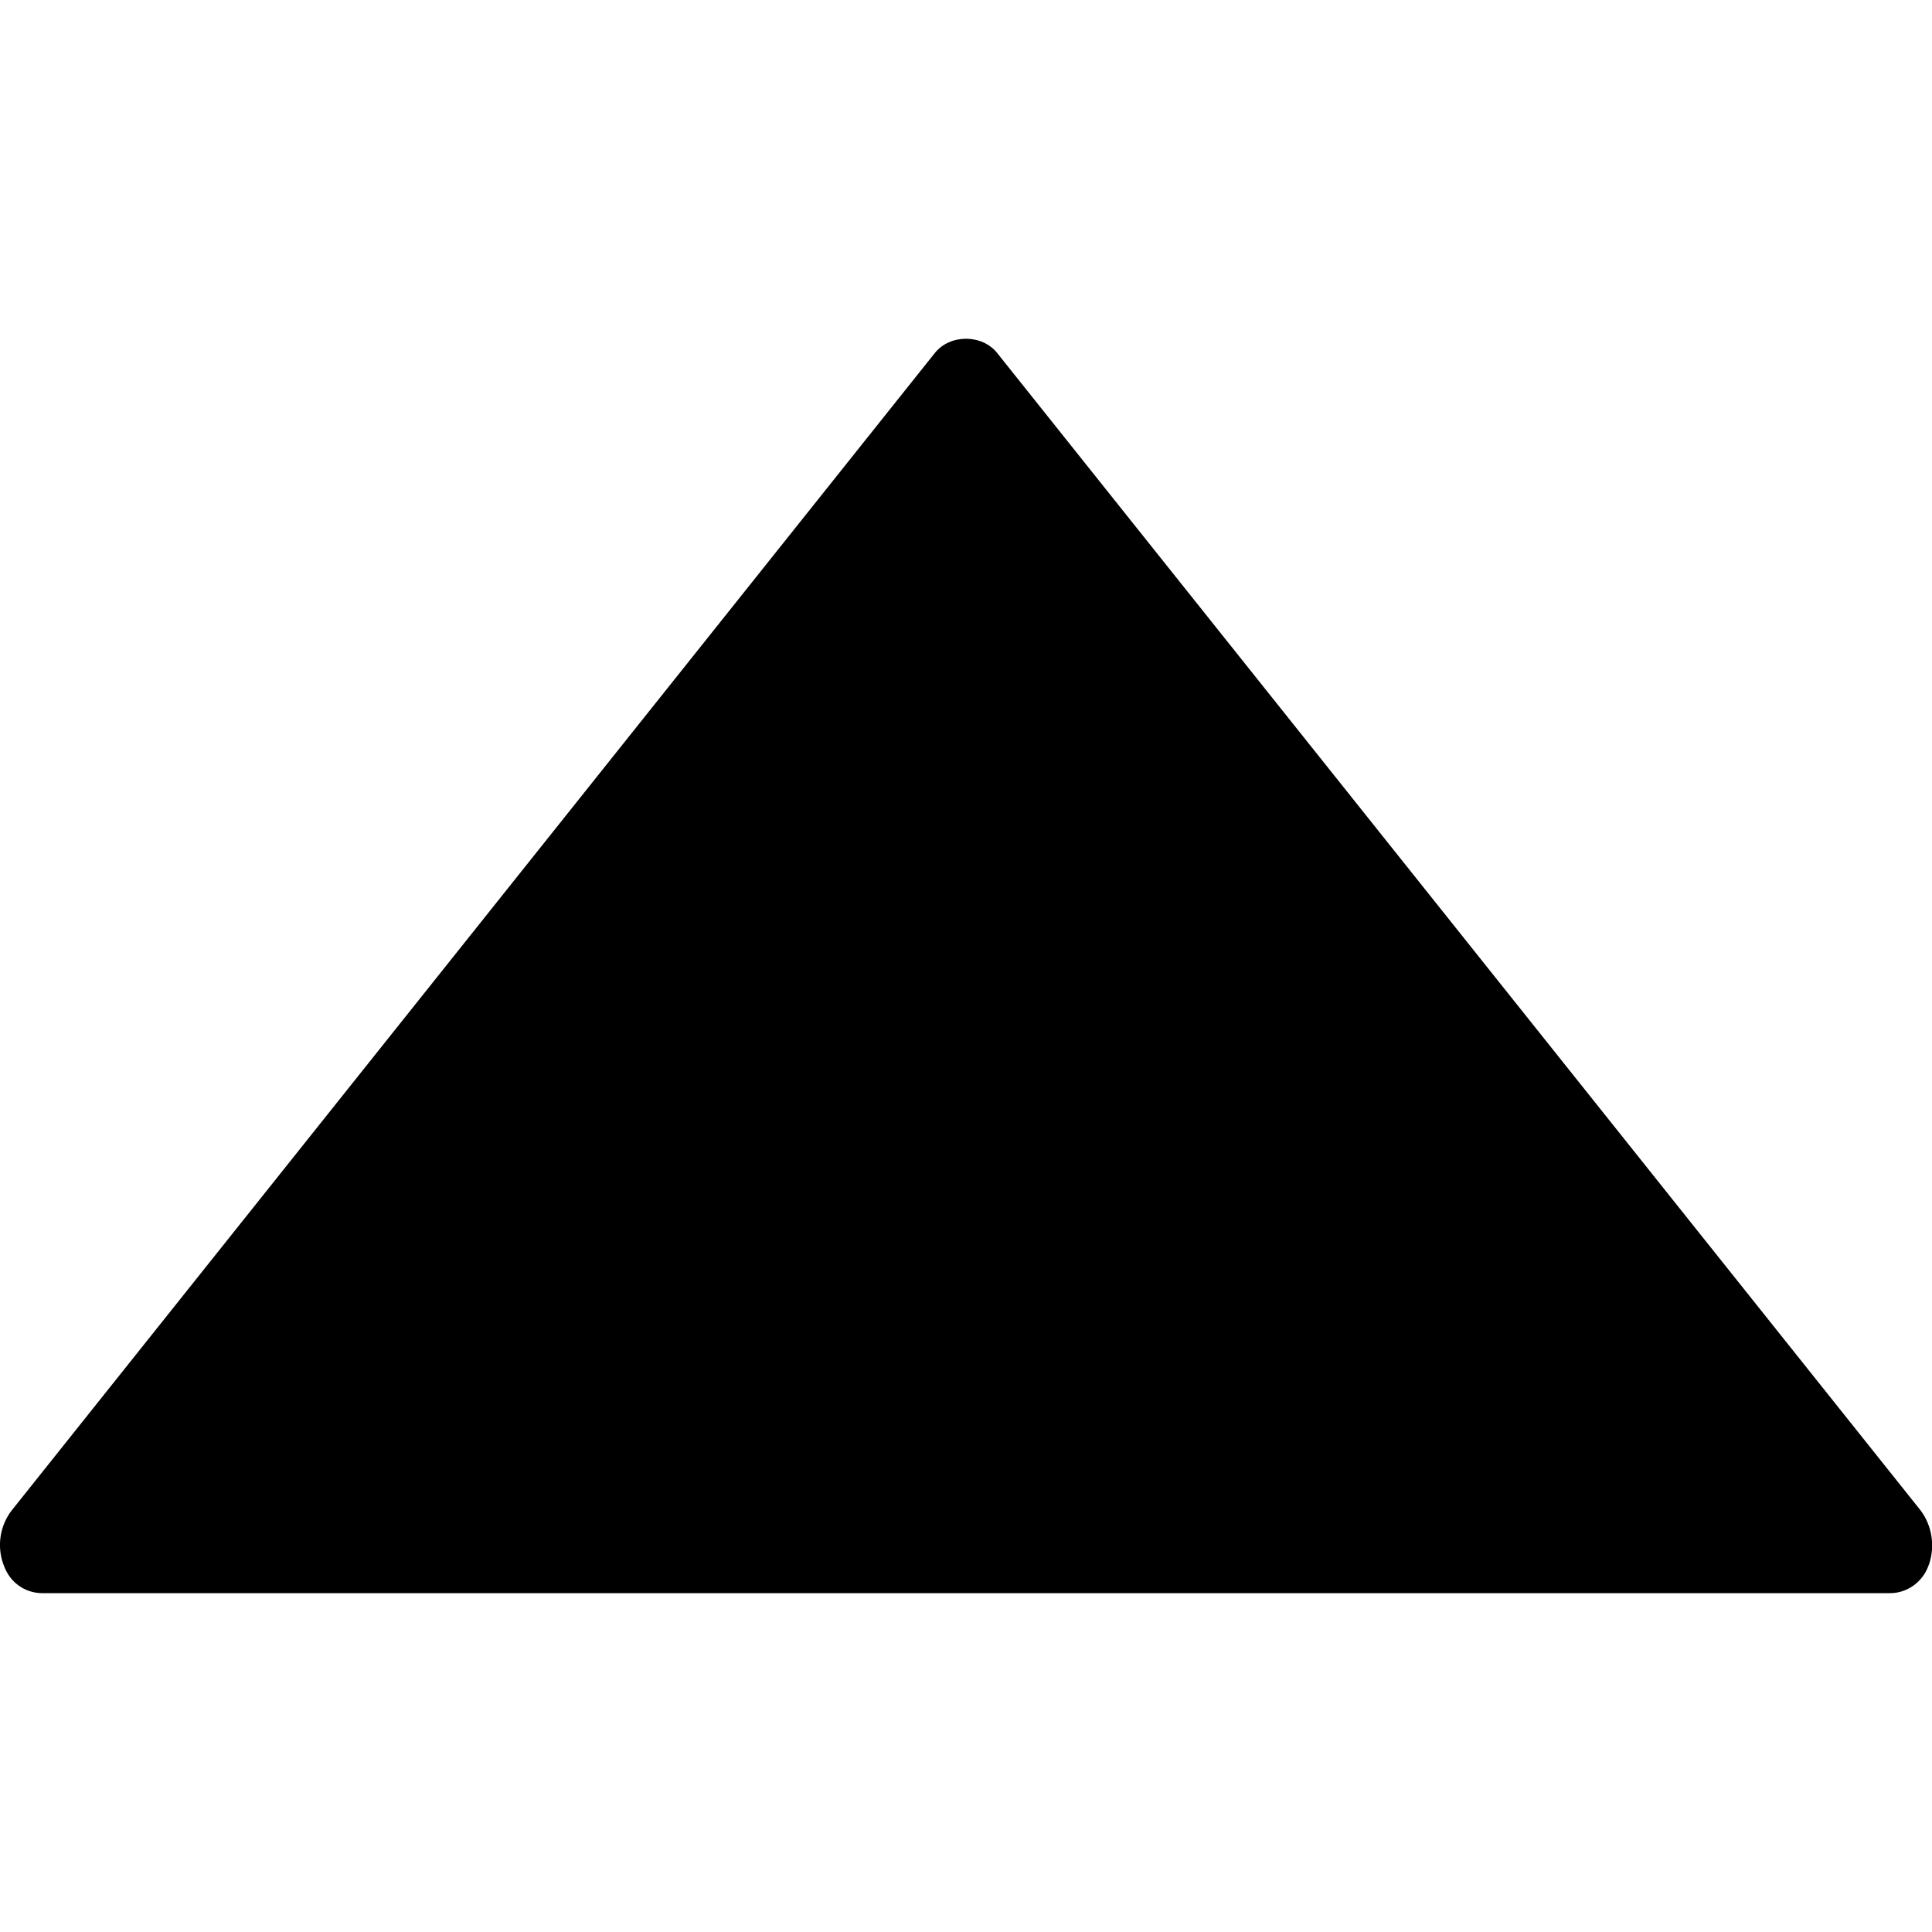
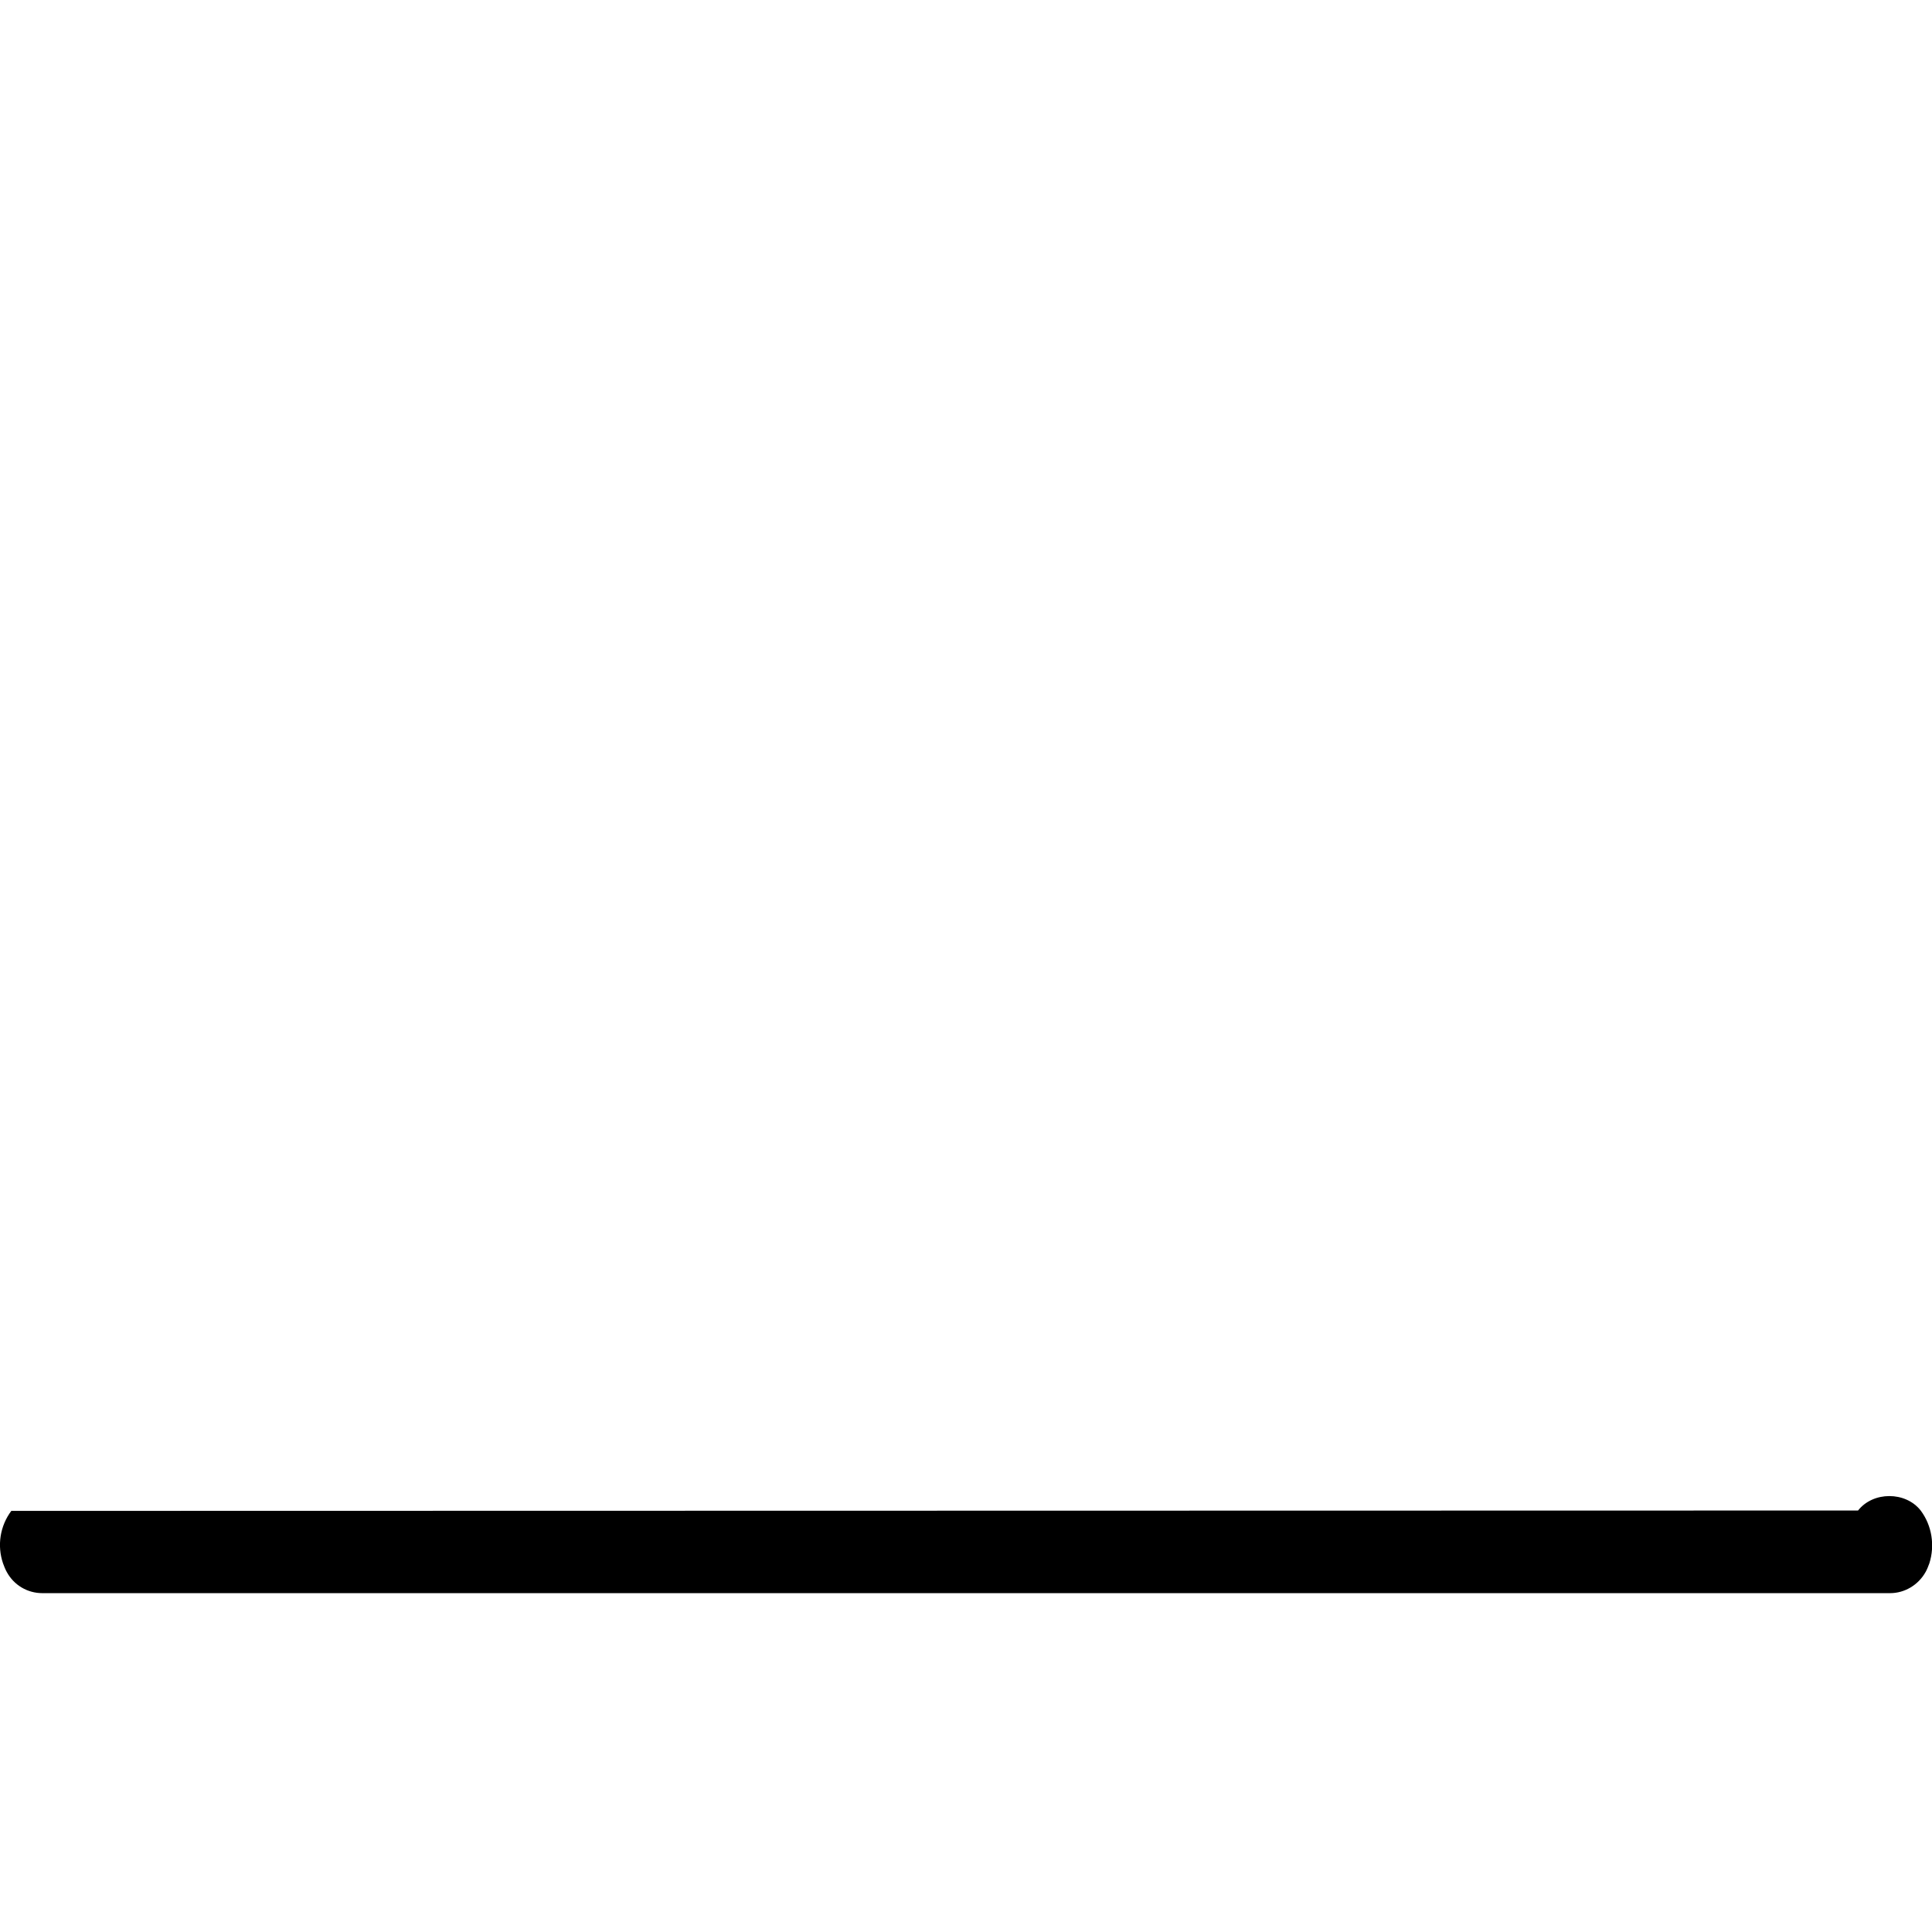
<svg xmlns="http://www.w3.org/2000/svg" version="1.1" id="Layer_1" x="0px" y="0px" viewBox="0 0 512 512" style="enable-background:new 0 0 512 512;" xml:space="preserve">
  <title>arrow-triangle-down-glyph</title>
-   <path d="M509,400.3L264.3,93.6c-4-5.1-12.6-5.1-16.6,0L3,400.4c-3,4-3.8,9.2-2.2,13.9c0.3,0.8,0.6,1.6,1,2.3  c1.9,3.5,5.5,5.6,9.4,5.6l489.7,0c3.9,0,7.5-2.2,9.4-5.6c0.4-0.7,0.7-1.5,1-2.3C512.8,409.6,512,404.3,509,400.3z" />
+   <path d="M509,400.3c-4-5.1-12.6-5.1-16.6,0L3,400.4c-3,4-3.8,9.2-2.2,13.9c0.3,0.8,0.6,1.6,1,2.3  c1.9,3.5,5.5,5.6,9.4,5.6l489.7,0c3.9,0,7.5-2.2,9.4-5.6c0.4-0.7,0.7-1.5,1-2.3C512.8,409.6,512,404.3,509,400.3z" />
</svg>